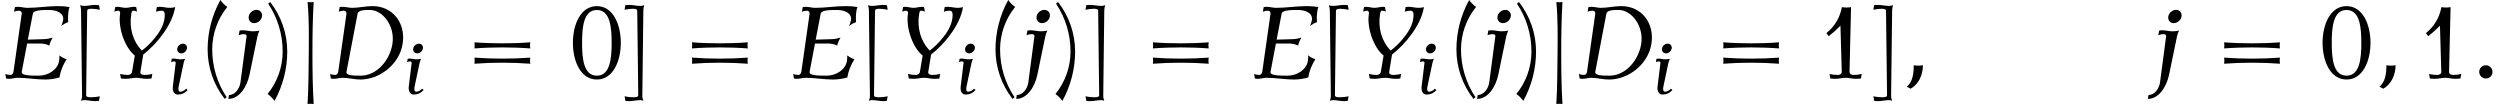
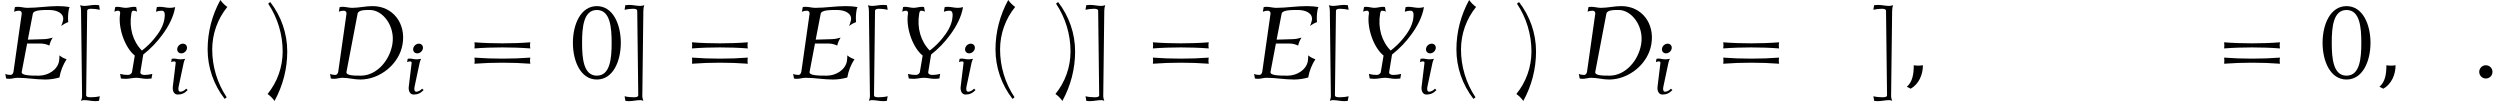
<svg xmlns="http://www.w3.org/2000/svg" xmlns:xlink="http://www.w3.org/1999/xlink" version="1.1" width="267.494pt" height="11.127pt" viewBox="99.379 73.891 267.494 11.127">
  <defs>
-     <path id="g0-106" d="M1.844 2.727C1.735 .916 1.713-.905 1.713-2.727S1.735-6.371 1.844-8.182C1.625-8.149 1.407-8.149 1.189-8.182C1.364-6.371 1.331-4.549 1.32-2.727C1.298-.905 1.298 .916 1.189 2.727C1.407 2.695 1.625 2.695 1.844 2.727Z" />
    <path id="g1-58" d="M1.626-.518C1.626-.805 1.395-1.036 1.108-1.036S.59-.805 .59-.518S.821 0 1.108 0S1.626-.231 1.626-.518Z" />
    <path id="g1-59" d="M1.737-1.036C1.498-.996 1.251-.996 1.02-1.036C1.02-.414 .948 .247 .478 .646L.781 .797C1.419 .43 1.737-.295 1.737-1.036Z" />
    <path id="g1-68" d="M6.081-2.678C6.36-4.304 5.332-5.659 3.73-5.659C3.204-5.659 2.662-5.523 2.136-5.523C1.881-5.523 1.65-5.603 1.395-5.603C1.315-5.603 1.235-5.595 1.164-5.579L1.1-5.22C1.227-5.276 1.363-5.3 1.498-5.3C1.626-5.3 1.714-5.197 1.698-5.061L1.052-.518C1.028-.399 .948-.279 .837-.279C.685-.279 .542-.303 .414-.359L.478 0C.558 .016 .646 .024 .733 .024C.94 .024 1.164-.056 1.371-.056C1.849-.056 2.295 .08 2.774 .08C4.328 .08 5.826-1.14 6.081-2.678ZM5.284-2.678C5.069-1.387 4.041-.223 2.821-.223C2.295-.223 1.642-.223 1.698-.518L2.566-5.061C2.622-5.356 3.124-5.356 3.531-5.356C4.543-5.356 5.523-4.081 5.284-2.678Z" />
    <path id="g1-69" d="M5.204-1.506C4.997-1.57 4.806-1.674 4.647-1.809C4.647-1.658 4.639-1.506 4.615-1.355C4.495-.677 3.762-.223 3.037-.223C2.423-.223 1.642-.223 1.698-.518L2.12-2.734H3.156C3.403-2.734 3.642-2.678 3.858-2.574C3.905-2.79 3.993-2.997 4.121-3.196C3.889-3.124 3.666-3.084 3.443-3.076L2.176-3.037L2.566-5.061C2.622-5.356 3.308-5.356 3.842-5.356C4.447-5.356 5.021-5.101 4.933-4.559C4.902-4.407 4.854-4.248 4.774-4.105C4.949-4.232 5.133-4.336 5.332-4.407C5.3-4.718 5.316-5.037 5.372-5.356C5.38-5.436 5.412-5.507 5.444-5.579C5.149-5.635 4.838-5.659 4.527-5.659C3.738-5.659 2.925-5.523 2.136-5.523C1.881-5.523 1.65-5.603 1.395-5.603C1.315-5.603 1.235-5.595 1.164-5.579L1.1-5.22C1.227-5.276 1.363-5.3 1.498-5.3C1.626-5.3 1.714-5.197 1.698-5.061L1.052-.518C1.028-.399 .948-.279 .837-.279C.685-.279 .542-.303 .414-.359L.478 0C.558 .016 .646 .024 .733 .024C.94 .024 1.164-.056 1.371-.056C2.104-.056 2.798 .08 3.531 .08C3.897 .08 4.272 .024 4.647-.08C4.726-.574 4.918-1.06 5.204-1.506Z" />
    <path id="g1-89" d="M5.667-5.579C5.523-5.539 5.388-5.523 5.244-5.523C4.981-5.523 4.734-5.603 4.471-5.603C4.392-5.603 4.312-5.595 4.232-5.579L4.168-5.22C4.32-5.276 4.471-5.3 4.623-5.3C4.902-5.3 4.87-4.941 4.822-4.623C4.726-4.073 4.407-3.563 4.025-3.108C3.746-2.766 3.419-2.455 3.068-2.184C2.359-2.901 2.056-3.953 2.24-5.061C2.256-5.173 2.287-5.3 2.391-5.3S2.598-5.276 2.686-5.22L2.622-5.579C2.574-5.595 2.519-5.603 2.463-5.603C2.248-5.603 2.016-5.523 1.801-5.523C1.578-5.523 1.371-5.603 1.14-5.603C1.084-5.603 1.036-5.595 .98-5.579L.917-5.22C1.012-5.276 1.116-5.3 1.219-5.3C1.331-5.3 1.387-5.189 1.363-5.061C1.188-3.977 1.73-2.415 2.511-1.793L2.295-.518C2.279-.383 2.128-.279 1.985-.279C1.769-.279 1.562-.303 1.363-.359L1.427 0C1.562 .016 1.698 .024 1.833 .024C2.088 .024 2.359-.056 2.622-.056C2.893-.056 3.14 .024 3.411 .024C3.547 .024 3.682 .016 3.818 0L3.881-.359C3.674-.303 3.467-.279 3.26-.279C3.076-.279 2.917-.359 2.949-.518L3.172-1.873C3.738-2.319 4.248-2.845 4.67-3.427C5.157-4.089 5.539-4.814 5.667-5.579Z" />
    <path id="g1-105" d="M2.192-.406L2.024-.55C1.905-.383 1.602-.223 1.411-.223C1.188-.223 1.164-.494 1.219-.749L1.761-3.308C1.793-3.459 1.849-3.602 1.921-3.746C1.745-3.706 1.57-3.69 1.403-3.69C1.164-3.69 .94-3.77 .701-3.77C.63-3.77 .558-3.762 .486-3.746L.422-3.387C.526-3.443 .638-3.467 .749-3.467C.845-3.467 .917-3.403 .909-3.308L.598-.749C.55-.319 .725 .08 1.124 .08C1.554 .08 1.873-.064 2.192-.406ZM2.112-4.846C2.16-5.133 1.969-5.364 1.682-5.364S1.124-5.133 1.076-4.846S1.219-4.328 1.506-4.328S2.064-4.559 2.112-4.846Z" />
-     <path id="g1-106" d="M2.279-3.746C2.104-3.706 1.929-3.69 1.761-3.69C1.482-3.69 1.235-3.77 .956-3.77C.877-3.77 .797-3.762 .717-3.746L.654-3.387C.789-3.443 .925-3.467 1.06-3.467C1.18-3.467 1.283-3.411 1.267-3.308L.789 .303C.717 .813 .351 1.291-.112 1.291L-.159 1.594C.693 1.594 1.299 .654 1.498-.303L2.12-3.308C2.152-3.459 2.208-3.602 2.279-3.746ZM2.471-4.846C2.519-5.133 2.327-5.364 2.04-5.364S1.482-5.133 1.435-4.846S1.578-4.328 1.865-4.328S2.423-4.559 2.471-4.846Z" />
    <use id="g2-58" xlink:href="#g1-58" transform="scale(1.369)" />
    <use id="g2-59" xlink:href="#g1-59" transform="scale(1.369)" />
    <use id="g2-68" xlink:href="#g1-68" transform="scale(1.369)" />
    <use id="g2-69" xlink:href="#g1-69" transform="scale(1.369)" />
    <use id="g2-89" xlink:href="#g1-89" transform="scale(1.369)" />
    <use id="g2-106" xlink:href="#g1-106" transform="scale(1.369)" />
    <path id="g3-40" d="M3.087-7.658C2.804-7.855 2.553-8.105 2.345-8.4C1.451-6.775 .982-4.964 .982-3.109C.982-1.189 1.625 .665 2.804 2.182L3.022 2.007C2.007 .491 1.473-1.287 1.473-3.109C1.473-4.767 2.04-6.371 3.087-7.658Z" />
    <path id="g3-41" d="M2.433-2.891C2.433-4.811 1.789-6.665 .611-8.182L.393-8.007C1.407-6.491 1.942-4.713 1.942-2.891C1.942-1.233 1.375 .371 .327 1.658C.611 1.855 .862 2.105 1.069 2.4C1.964 .775 2.433-1.036 2.433-2.891Z" />
    <path id="g3-48" d="M5.4-3.818C5.4-5.782 4.571-7.745 2.836-7.745S.273-5.782 .273-3.818S1.102 .109 2.836 .109S5.4-1.855 5.4-3.818ZM4.418-3.818C4.418-2.16 4.265-.305 2.836-.305S1.255-2.16 1.255-3.818S1.407-7.331 2.836-7.331S4.418-5.476 4.418-3.818Z" />
-     <path id="g3-49" d="M4.56-.491C4.276-.415 3.982-.382 3.687-.382C3.458-.382 3.251-.502 3.251-.709L3.415-7.636C3.087-7.582 2.76-7.582 2.433-7.636C2.236-6.535 1.647-5.542 .775-4.855L1.025-4.527C1.473-4.876 1.887-5.247 2.28-5.651L2.422-.709C2.433-.502 2.215-.382 1.985-.382C1.691-.382 1.396-.415 1.113-.491L1.2 0C1.385 .022 1.582 .033 1.767 .033C2.127 .033 2.476-.076 2.836-.076S3.545 .033 3.905 .033C4.091 .033 4.287 .022 4.473 0L4.56-.491Z" />
    <path id="g3-61" d="M7.233-3.218C7.189-3.436 7.189-3.655 7.233-3.873C6.24-3.796 5.236-3.764 4.244-3.764S2.247-3.796 1.255-3.873C1.287-3.655 1.287-3.436 1.255-3.218C2.247-3.295 3.251-3.327 4.244-3.327S6.24-3.295 7.233-3.218ZM7.233-1.582C7.189-1.8 7.189-2.018 7.233-2.236C6.24-2.16 5.236-2.127 4.244-2.127S2.247-2.16 1.255-2.236C1.287-2.018 1.287-1.8 1.255-1.582C2.247-1.658 3.251-1.691 4.244-1.691S6.24-1.658 7.233-1.582Z" />
    <path id="g3-91" d="M2.924 1.898C2.607 1.975 2.28 2.007 1.953 2.007C1.724 2.007 1.462 1.985 1.462 1.789L1.571-7.244C1.582-7.429 1.811-7.462 2.029-7.462C2.335-7.462 2.629-7.418 2.924-7.353L2.847-7.844C2.705-7.865 2.575-7.876 2.444-7.876C2.04-7.876 1.647-7.767 1.244-7.767C1.102-7.767 .949-7.8 .818-7.844C.884-7.658 .916-7.451 .916-7.244L1.025 1.789C1.036 1.996 .993 2.193 .916 2.389C1.025 2.335 1.135 2.313 1.244 2.313C1.647 2.313 2.04 2.422 2.444 2.422C2.575 2.422 2.705 2.411 2.836 2.389L2.924 1.898Z" />
    <path id="g3-93" d="M2.236-7.844C2.105-7.8 1.953-7.767 1.811-7.767C1.407-7.767 1.015-7.876 .611-7.876C.48-7.876 .349-7.865 .207-7.844L.131-7.353C.425-7.418 .72-7.462 1.025-7.462C1.244-7.462 1.473-7.429 1.484-7.244L1.593 1.789C1.593 1.985 1.331 2.007 1.102 2.007C.775 2.007 .447 1.975 .131 1.898L.218 2.389C.349 2.411 .48 2.422 .611 2.422C1.015 2.422 1.407 2.313 1.811 2.313C1.92 2.313 2.029 2.335 2.138 2.389C2.062 2.193 2.018 1.996 2.029 1.789L2.138-7.244C2.138-7.451 2.171-7.658 2.236-7.844Z" />
  </defs>
  <g id="page1">
    <use x="99.379" y="82.291" xlink:href="#g2-69" />
    <use x="107.135" y="82.291" xlink:href="#g3-91" />
    <use x="110.364" y="82.291" xlink:href="#g2-89" />
    <use x="117.27" y="83.928" xlink:href="#g1-105" />
    <use x="120.613" y="82.291" xlink:href="#g3-40" />
    <use x="124.028" y="82.291" xlink:href="#g2-106" />
    <use x="127.682" y="82.291" xlink:href="#g3-41" />
    <use x="131.097" y="82.291" xlink:href="#g0-106" />
    <use x="134.127" y="82.291" xlink:href="#g2-68" />
    <use x="142.516" y="83.928" xlink:href="#g1-105" />
    <use x="148.89" y="82.291" xlink:href="#g3-61" />
    <use x="160.405" y="82.291" xlink:href="#g3-48" />
    <use x="166.078" y="82.291" xlink:href="#g3-93" />
    <use x="172.163" y="82.291" xlink:href="#g3-61" />
    <use x="183.678" y="82.291" xlink:href="#g2-69" />
    <use x="191.434" y="82.291" xlink:href="#g3-91" />
    <use x="194.663" y="82.291" xlink:href="#g2-89" />
    <use x="201.569" y="83.928" xlink:href="#g1-105" />
    <use x="204.912" y="82.291" xlink:href="#g3-40" />
    <use x="208.327" y="82.291" xlink:href="#g2-106" />
    <use x="211.981" y="82.291" xlink:href="#g3-41" />
    <use x="215.396" y="82.291" xlink:href="#g3-93" />
    <use x="221.481" y="82.291" xlink:href="#g3-61" />
    <use x="232.996" y="82.291" xlink:href="#g2-69" />
    <use x="240.752" y="82.291" xlink:href="#g3-91" />
    <use x="243.981" y="82.291" xlink:href="#g2-89" />
    <use x="250.887" y="83.928" xlink:href="#g1-105" />
    <use x="254.23" y="82.291" xlink:href="#g3-40" />
    <use x="257.645" y="82.291" xlink:href="#g2-106" />
    <use x="261.299" y="82.291" xlink:href="#g3-41" />
    <use x="264.714" y="82.291" xlink:href="#g0-106" />
    <use x="267.744" y="82.291" xlink:href="#g2-68" />
    <use x="276.133" y="83.928" xlink:href="#g1-105" />
    <use x="282.507" y="82.291" xlink:href="#g3-61" />
    <use x="294.022" y="82.291" xlink:href="#g3-49" />
    <use x="299.695" y="82.291" xlink:href="#g3-93" />
    <use x="302.749" y="82.291" xlink:href="#g2-59" />
    <use x="329.416" y="82.291" xlink:href="#g2-106" />
    <use x="336.101" y="82.291" xlink:href="#g3-61" />
    <use x="347.616" y="82.291" xlink:href="#g3-48" />
    <use x="353.321" y="82.291" xlink:href="#g2-59" />
    <use x="358.17" y="82.291" xlink:href="#g3-49" />
    <use x="363.843" y="82.291" xlink:href="#g2-58" />
  </g>
</svg>